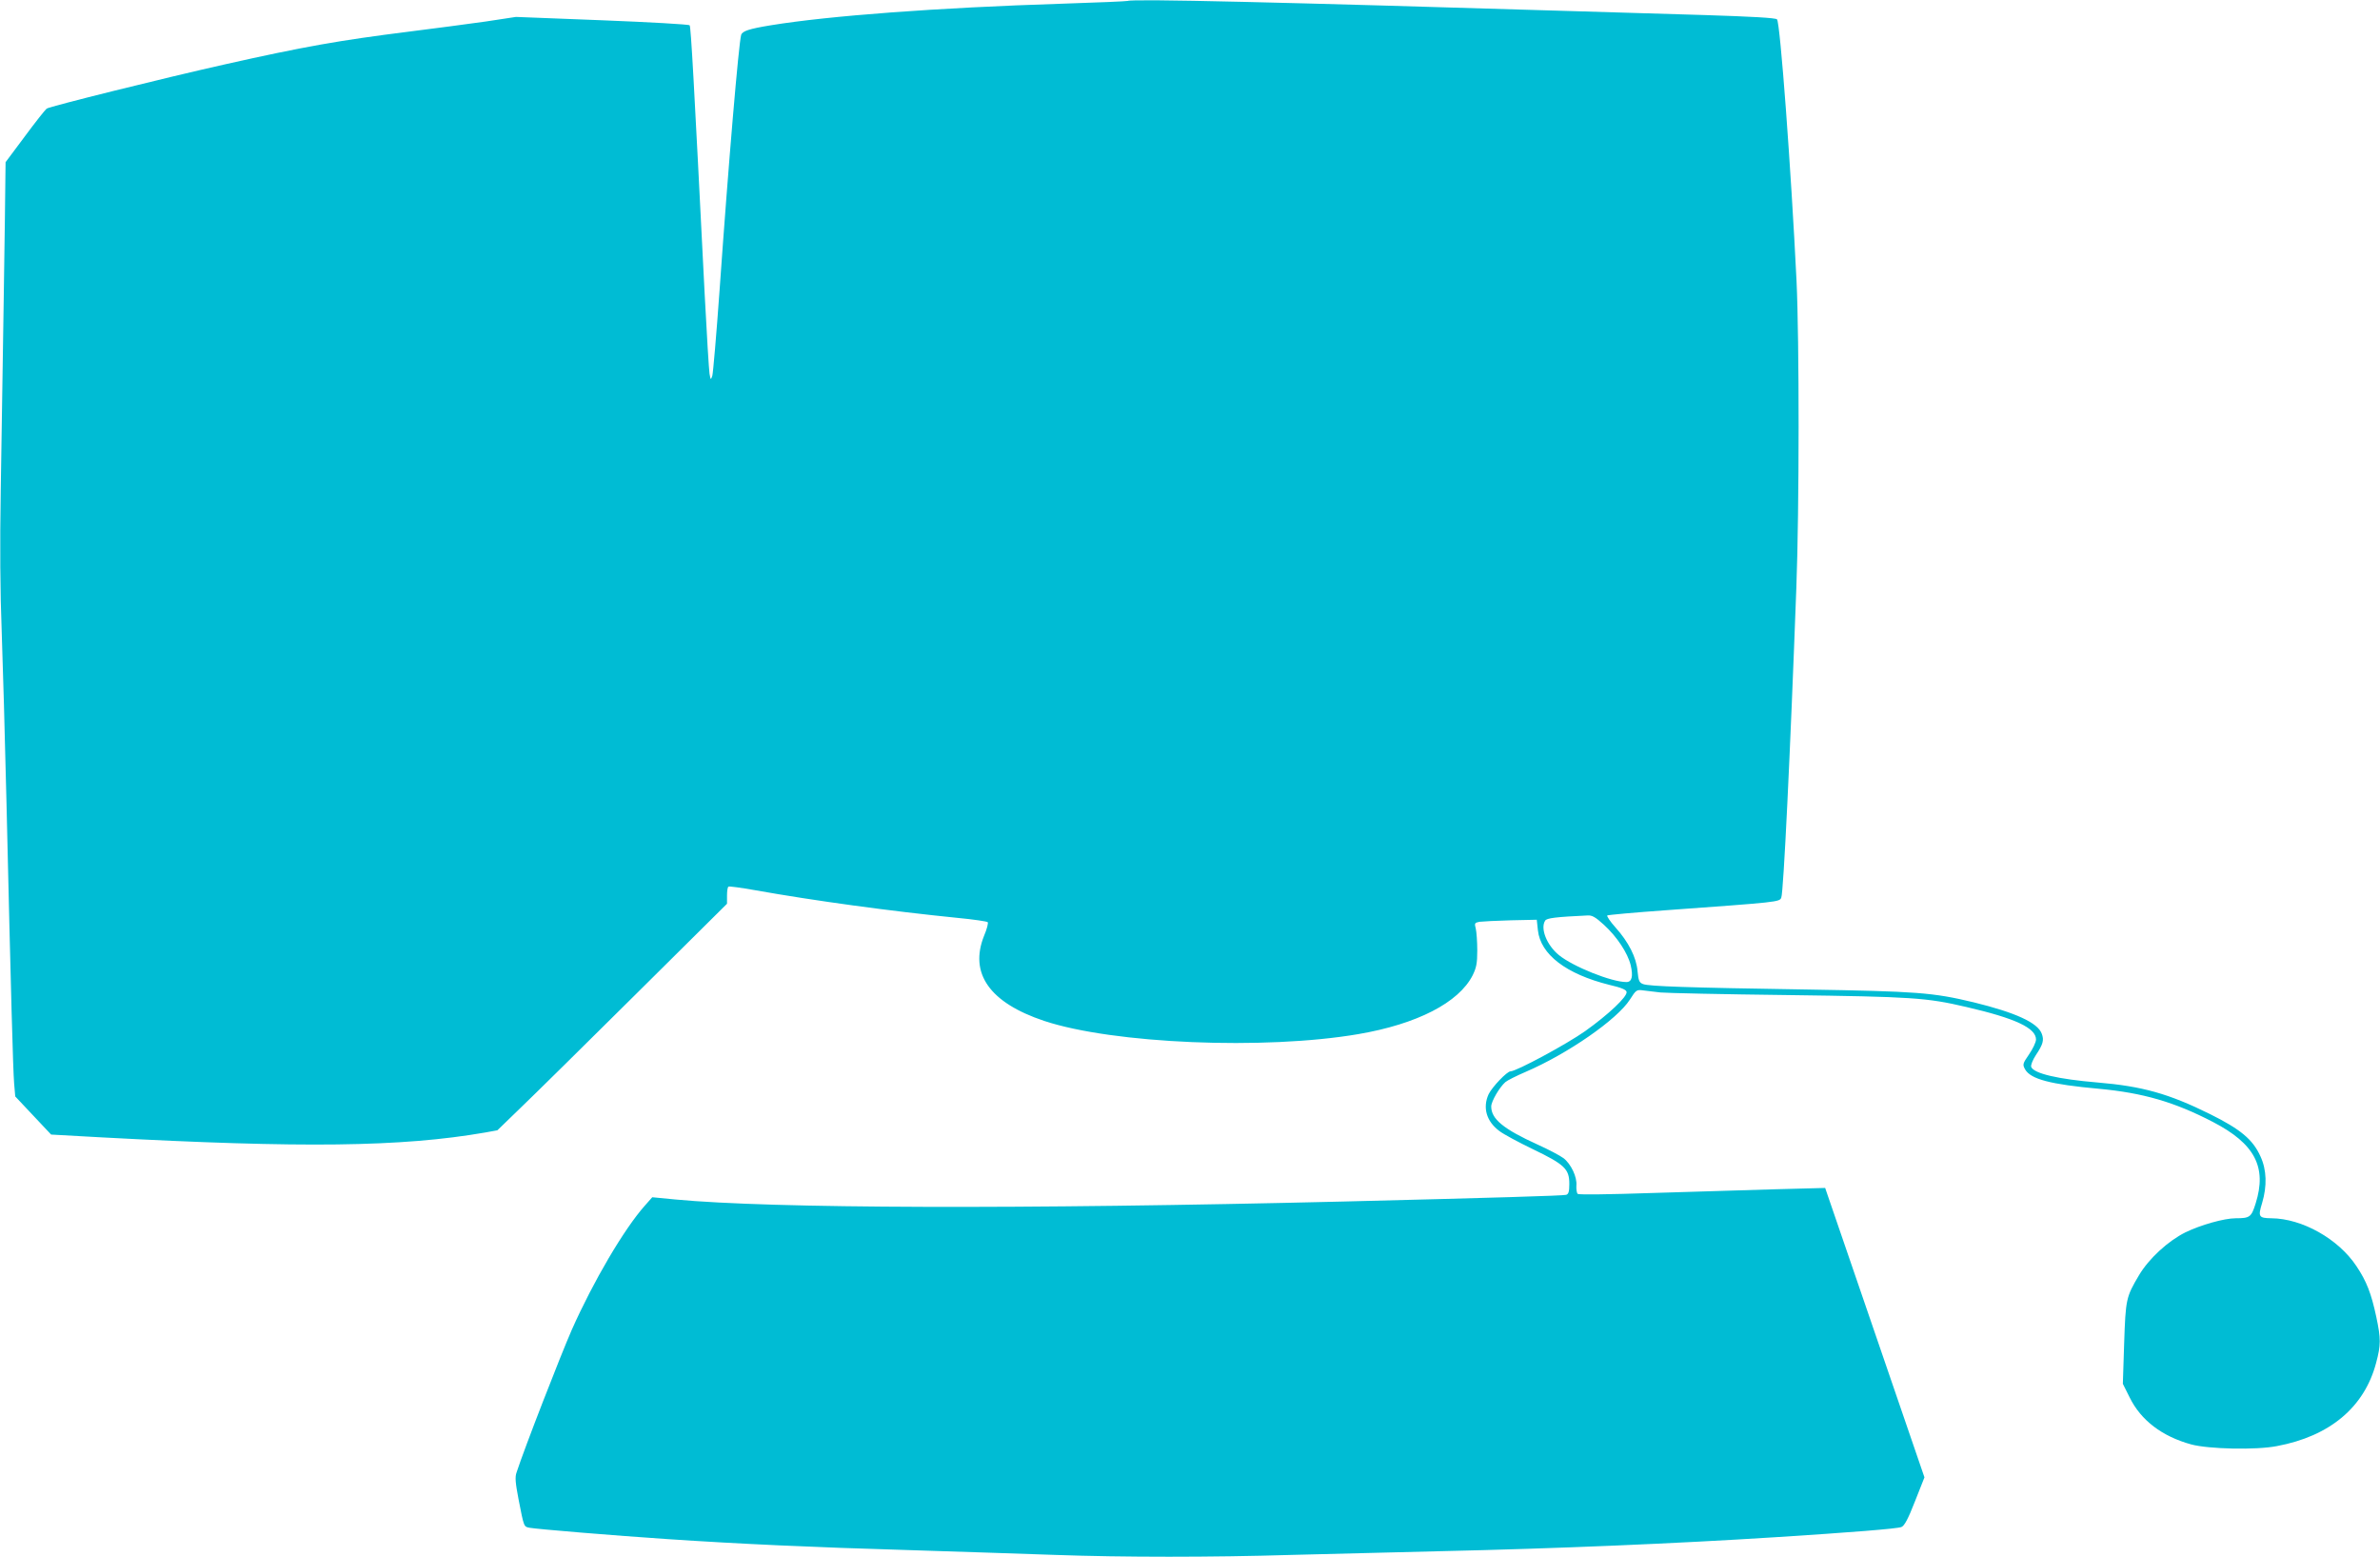
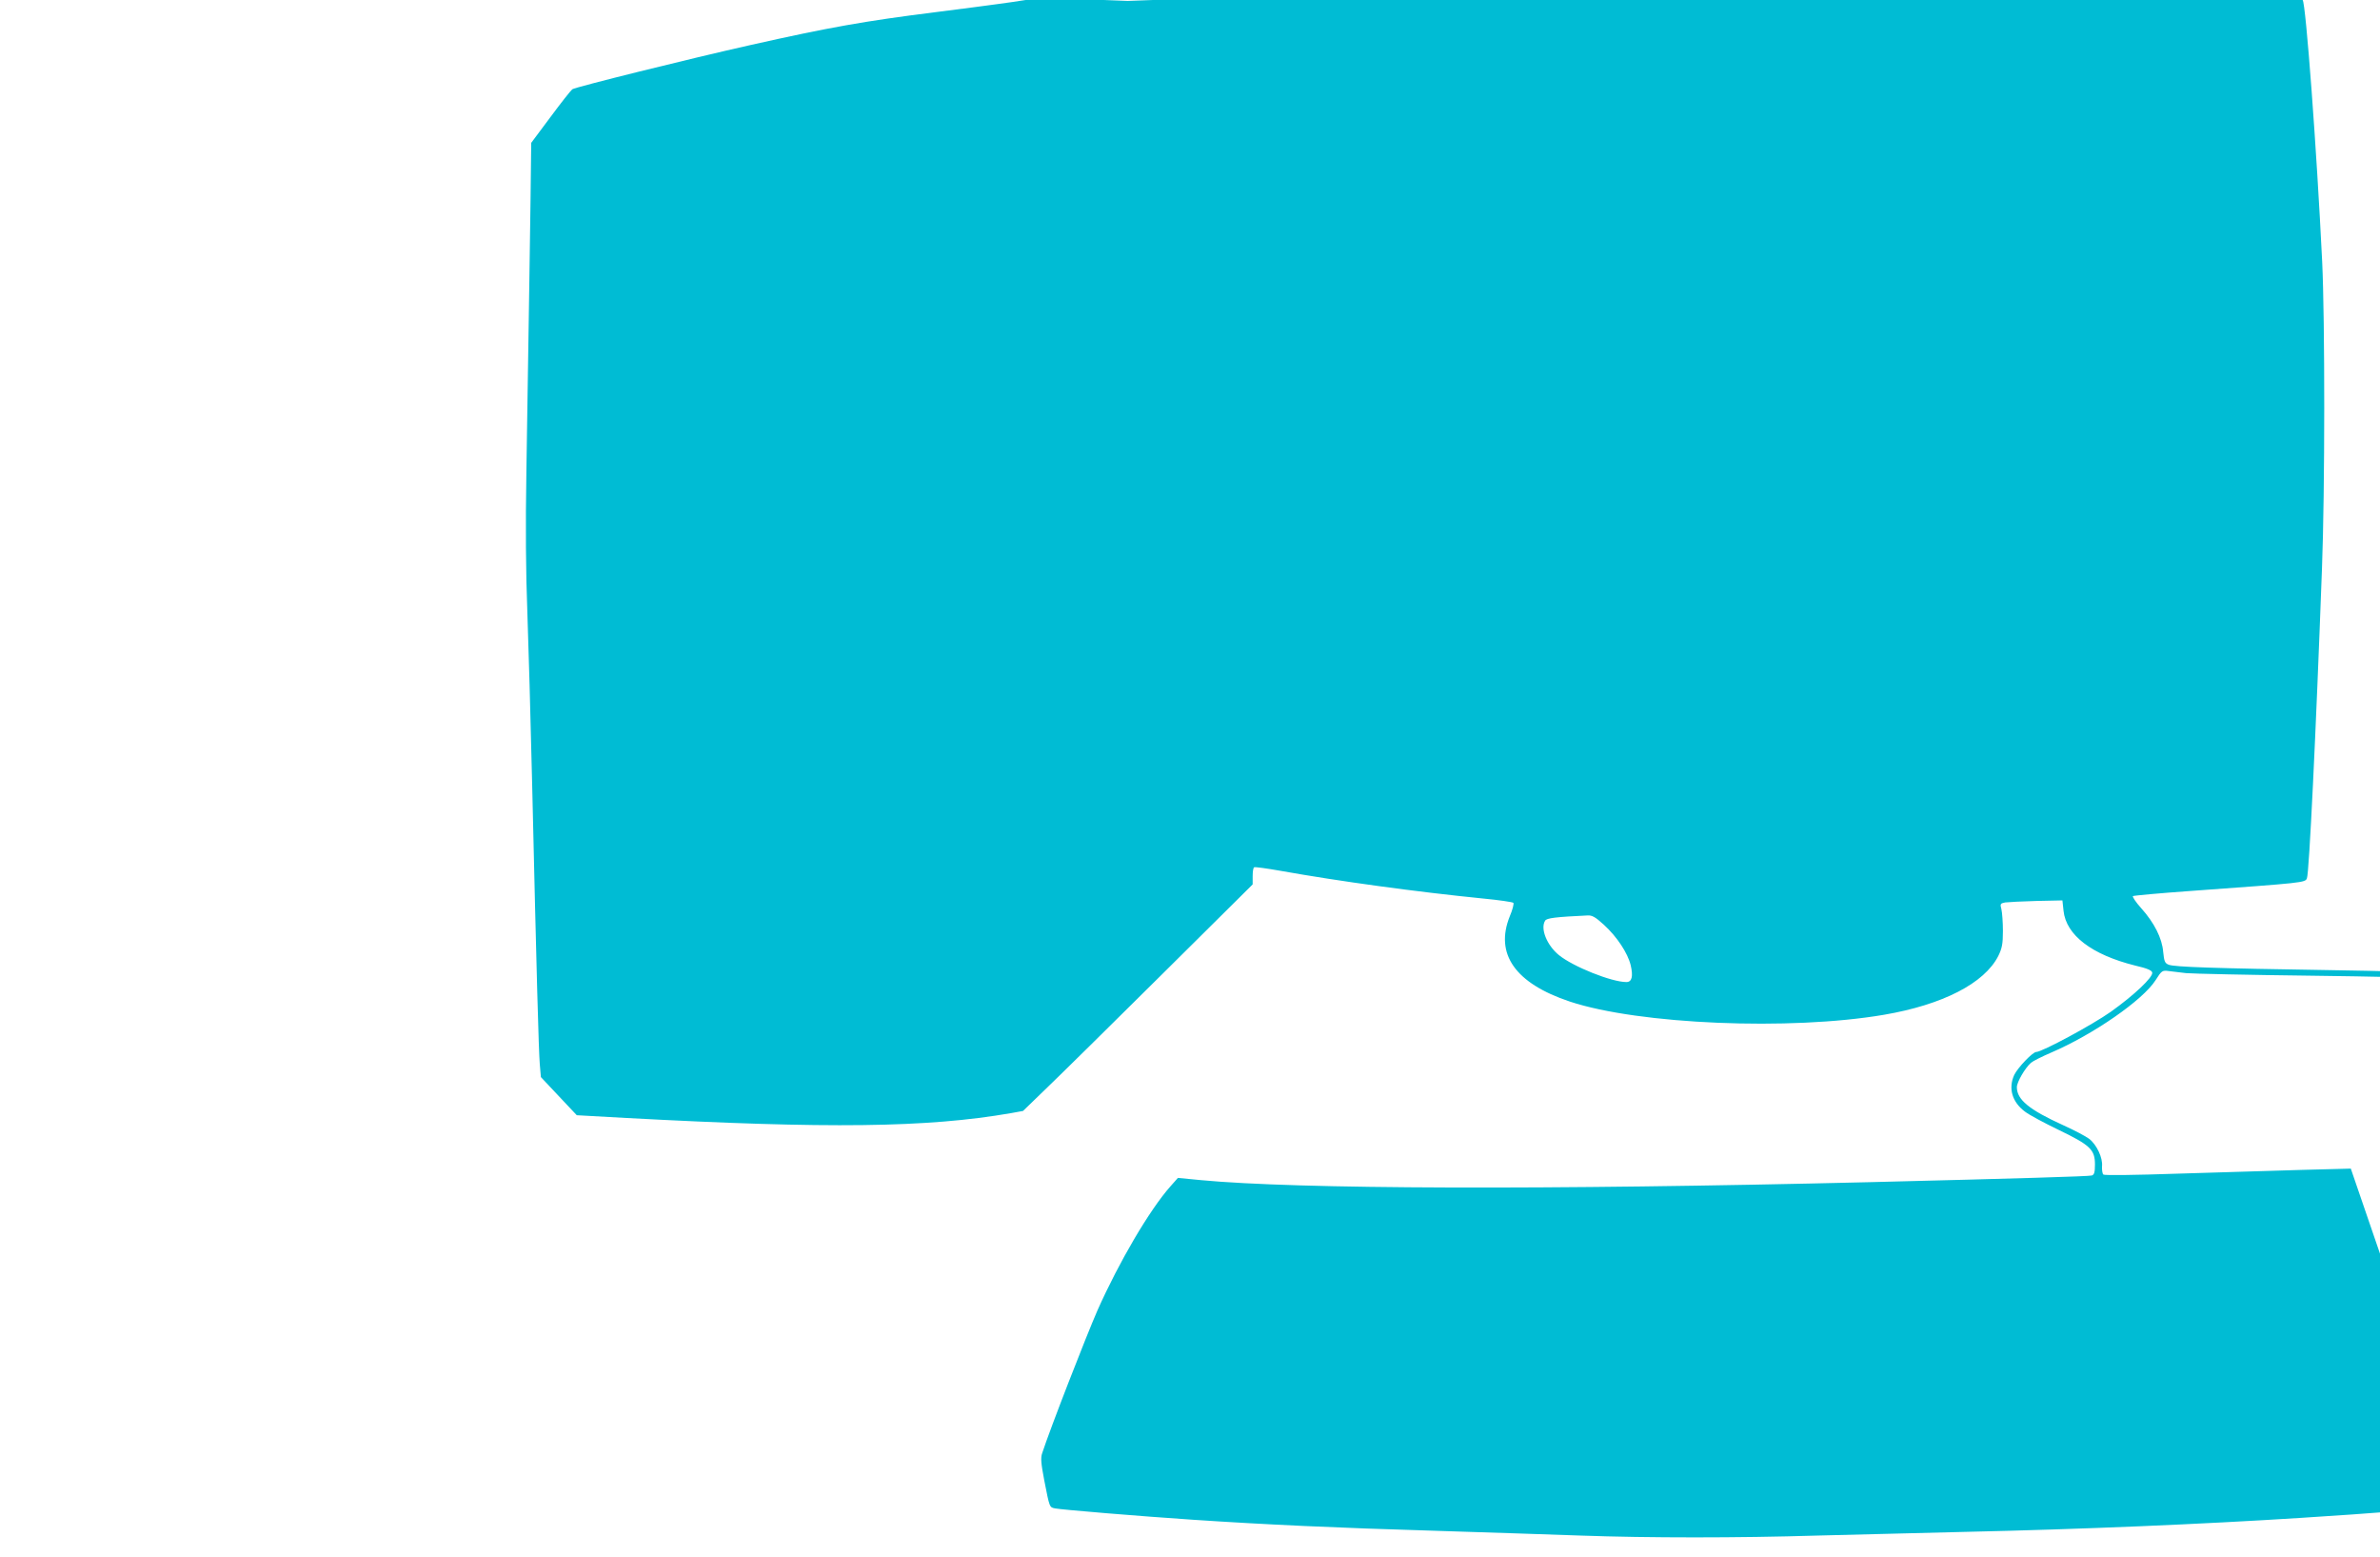
<svg xmlns="http://www.w3.org/2000/svg" version="1.0" width="1280pt" height="837pt" viewBox="0 0 1280 837" preserveAspectRatio="xMidYMid meet">
  <g transform="translate(0,837) scale(0.1,-0.1)" fill="#00bcd4" stroke="none">
-     <path d="M6065 8365 c-5 -2 -165 -9 -355 -15 -666 -21 -1254 -65 -1565 -116 -116 -19 -153 -31 -159 -52 -13 -46 -67 -675 -116 -1372 -17 -239 -35 -446 -39 -460 -8 -24 -9 -24 -15 10 -3 19 -15 211 -26 425 -58 1150 -74 1441 -81 1449 -4 5 -216 17 -471 27 l-463 18 -165 -25 c-91 -13 -275 -37 -410 -54 -375 -47 -567 -81 -990 -176 -326 -73 -946 -227 -959 -238 -8 -6 -61 -73 -118 -150 l-103 -138 -1 -77 c0 -42 -4 -339 -9 -661 -5 -322 -12 -785 -16 -1029 -5 -292 -3 -549 5 -750 6 -168 18 -587 26 -931 24 -1034 35 -1431 41 -1505 l6 -70 96 -102 97 -103 270 -15 c1081 -58 1613 -52 2064 26 l66 12 125 121 c69 66 347 340 618 609 l492 488 0 44 c0 24 3 46 8 48 4 3 68 -6 142 -19 319 -57 731 -113 1090 -149 85 -8 158 -19 162 -23 4 -4 -4 -37 -19 -72 -82 -203 29 -361 323 -459 371 -123 1185 -157 1689 -71 316 54 540 169 615 316 20 41 25 64 25 134 0 47 -4 99 -8 117 -8 29 -6 32 20 37 15 2 91 6 168 8 l140 3 6 -56 c14 -131 152 -236 384 -294 65 -15 91 -26 93 -38 5 -25 -98 -122 -223 -211 -99 -70 -370 -216 -401 -216 -19 0 -99 -84 -118 -123 -33 -72 -12 -146 58 -198 22 -17 104 -61 181 -98 170 -82 195 -106 195 -186 0 -42 -4 -55 -17 -59 -18 -5 -392 -16 -1198 -36 -1736 -42 -3076 -38 -3593 11 l-124 12 -39 -44 c-113 -127 -278 -408 -394 -669 -60 -137 -254 -635 -297 -767 -9 -25 -6 -56 11 -145 29 -149 28 -146 59 -152 35 -7 457 -42 742 -61 388 -26 780 -44 1296 -59 274 -9 630 -20 789 -26 365 -13 844 -13 1270 0 182 5 542 14 800 20 628 14 1265 41 1800 75 409 26 660 46 681 55 16 6 36 43 73 138 l51 129 -267 778 -267 778 -266 -7 c-146 -4 -443 -13 -660 -20 -236 -8 -399 -10 -405 -5 -5 5 -8 25 -7 44 5 46 -29 117 -69 148 -19 14 -81 47 -139 73 -185 84 -250 138 -250 205 0 27 44 103 76 131 10 9 60 34 109 55 226 97 493 282 561 389 33 52 36 54 72 49 20 -2 62 -7 92 -11 30 -3 339 -10 685 -14 670 -9 746 -14 960 -64 264 -61 375 -113 375 -175 0 -14 -17 -50 -37 -79 -35 -51 -36 -55 -22 -81 30 -53 134 -81 399 -105 236 -22 405 -71 611 -178 226 -117 292 -243 230 -439 -23 -73 -31 -79 -107 -79 -62 0 -189 -36 -271 -76 -94 -47 -196 -141 -249 -230 -70 -118 -72 -129 -80 -367 l-7 -217 37 -74 c60 -122 174 -209 331 -252 93 -25 347 -31 460 -9 285 53 471 209 534 447 26 97 26 130 1 248 -27 126 -52 191 -107 273 -97 146 -292 256 -458 257 -67 1 -72 8 -49 82 27 91 25 178 -9 251 -41 91 -108 146 -271 227 -222 110 -365 150 -605 170 -213 18 -343 48 -357 84 -3 9 8 37 25 63 39 58 45 81 32 115 -22 60 -142 114 -366 169 -221 53 -305 59 -905 69 -638 10 -840 17 -873 29 -21 8 -25 18 -30 69 -6 74 -48 157 -119 236 -28 31 -47 60 -44 64 4 3 145 16 314 28 605 44 613 44 622 68 12 28 48 771 81 1666 16 421 16 1334 1 1650 -29 595 -88 1390 -105 1406 -8 8 -137 15 -387 23 -206 6 -523 16 -705 21 -1581 48 -2372 67 -2400 55z m2561 -4967 c71 -65 128 -152 144 -217 14 -60 7 -91 -23 -91 -80 0 -287 83 -363 145 -65 53 -101 143 -74 185 8 14 57 20 227 28 25 2 43 -8 89 -50z" />
+     <path d="M6065 8365 l-463 18 -165 -25 c-91 -13 -275 -37 -410 -54 -375 -47 -567 -81 -990 -176 -326 -73 -946 -227 -959 -238 -8 -6 -61 -73 -118 -150 l-103 -138 -1 -77 c0 -42 -4 -339 -9 -661 -5 -322 -12 -785 -16 -1029 -5 -292 -3 -549 5 -750 6 -168 18 -587 26 -931 24 -1034 35 -1431 41 -1505 l6 -70 96 -102 97 -103 270 -15 c1081 -58 1613 -52 2064 26 l66 12 125 121 c69 66 347 340 618 609 l492 488 0 44 c0 24 3 46 8 48 4 3 68 -6 142 -19 319 -57 731 -113 1090 -149 85 -8 158 -19 162 -23 4 -4 -4 -37 -19 -72 -82 -203 29 -361 323 -459 371 -123 1185 -157 1689 -71 316 54 540 169 615 316 20 41 25 64 25 134 0 47 -4 99 -8 117 -8 29 -6 32 20 37 15 2 91 6 168 8 l140 3 6 -56 c14 -131 152 -236 384 -294 65 -15 91 -26 93 -38 5 -25 -98 -122 -223 -211 -99 -70 -370 -216 -401 -216 -19 0 -99 -84 -118 -123 -33 -72 -12 -146 58 -198 22 -17 104 -61 181 -98 170 -82 195 -106 195 -186 0 -42 -4 -55 -17 -59 -18 -5 -392 -16 -1198 -36 -1736 -42 -3076 -38 -3593 11 l-124 12 -39 -44 c-113 -127 -278 -408 -394 -669 -60 -137 -254 -635 -297 -767 -9 -25 -6 -56 11 -145 29 -149 28 -146 59 -152 35 -7 457 -42 742 -61 388 -26 780 -44 1296 -59 274 -9 630 -20 789 -26 365 -13 844 -13 1270 0 182 5 542 14 800 20 628 14 1265 41 1800 75 409 26 660 46 681 55 16 6 36 43 73 138 l51 129 -267 778 -267 778 -266 -7 c-146 -4 -443 -13 -660 -20 -236 -8 -399 -10 -405 -5 -5 5 -8 25 -7 44 5 46 -29 117 -69 148 -19 14 -81 47 -139 73 -185 84 -250 138 -250 205 0 27 44 103 76 131 10 9 60 34 109 55 226 97 493 282 561 389 33 52 36 54 72 49 20 -2 62 -7 92 -11 30 -3 339 -10 685 -14 670 -9 746 -14 960 -64 264 -61 375 -113 375 -175 0 -14 -17 -50 -37 -79 -35 -51 -36 -55 -22 -81 30 -53 134 -81 399 -105 236 -22 405 -71 611 -178 226 -117 292 -243 230 -439 -23 -73 -31 -79 -107 -79 -62 0 -189 -36 -271 -76 -94 -47 -196 -141 -249 -230 -70 -118 -72 -129 -80 -367 l-7 -217 37 -74 c60 -122 174 -209 331 -252 93 -25 347 -31 460 -9 285 53 471 209 534 447 26 97 26 130 1 248 -27 126 -52 191 -107 273 -97 146 -292 256 -458 257 -67 1 -72 8 -49 82 27 91 25 178 -9 251 -41 91 -108 146 -271 227 -222 110 -365 150 -605 170 -213 18 -343 48 -357 84 -3 9 8 37 25 63 39 58 45 81 32 115 -22 60 -142 114 -366 169 -221 53 -305 59 -905 69 -638 10 -840 17 -873 29 -21 8 -25 18 -30 69 -6 74 -48 157 -119 236 -28 31 -47 60 -44 64 4 3 145 16 314 28 605 44 613 44 622 68 12 28 48 771 81 1666 16 421 16 1334 1 1650 -29 595 -88 1390 -105 1406 -8 8 -137 15 -387 23 -206 6 -523 16 -705 21 -1581 48 -2372 67 -2400 55z m2561 -4967 c71 -65 128 -152 144 -217 14 -60 7 -91 -23 -91 -80 0 -287 83 -363 145 -65 53 -101 143 -74 185 8 14 57 20 227 28 25 2 43 -8 89 -50z" />
  </g>
</svg>